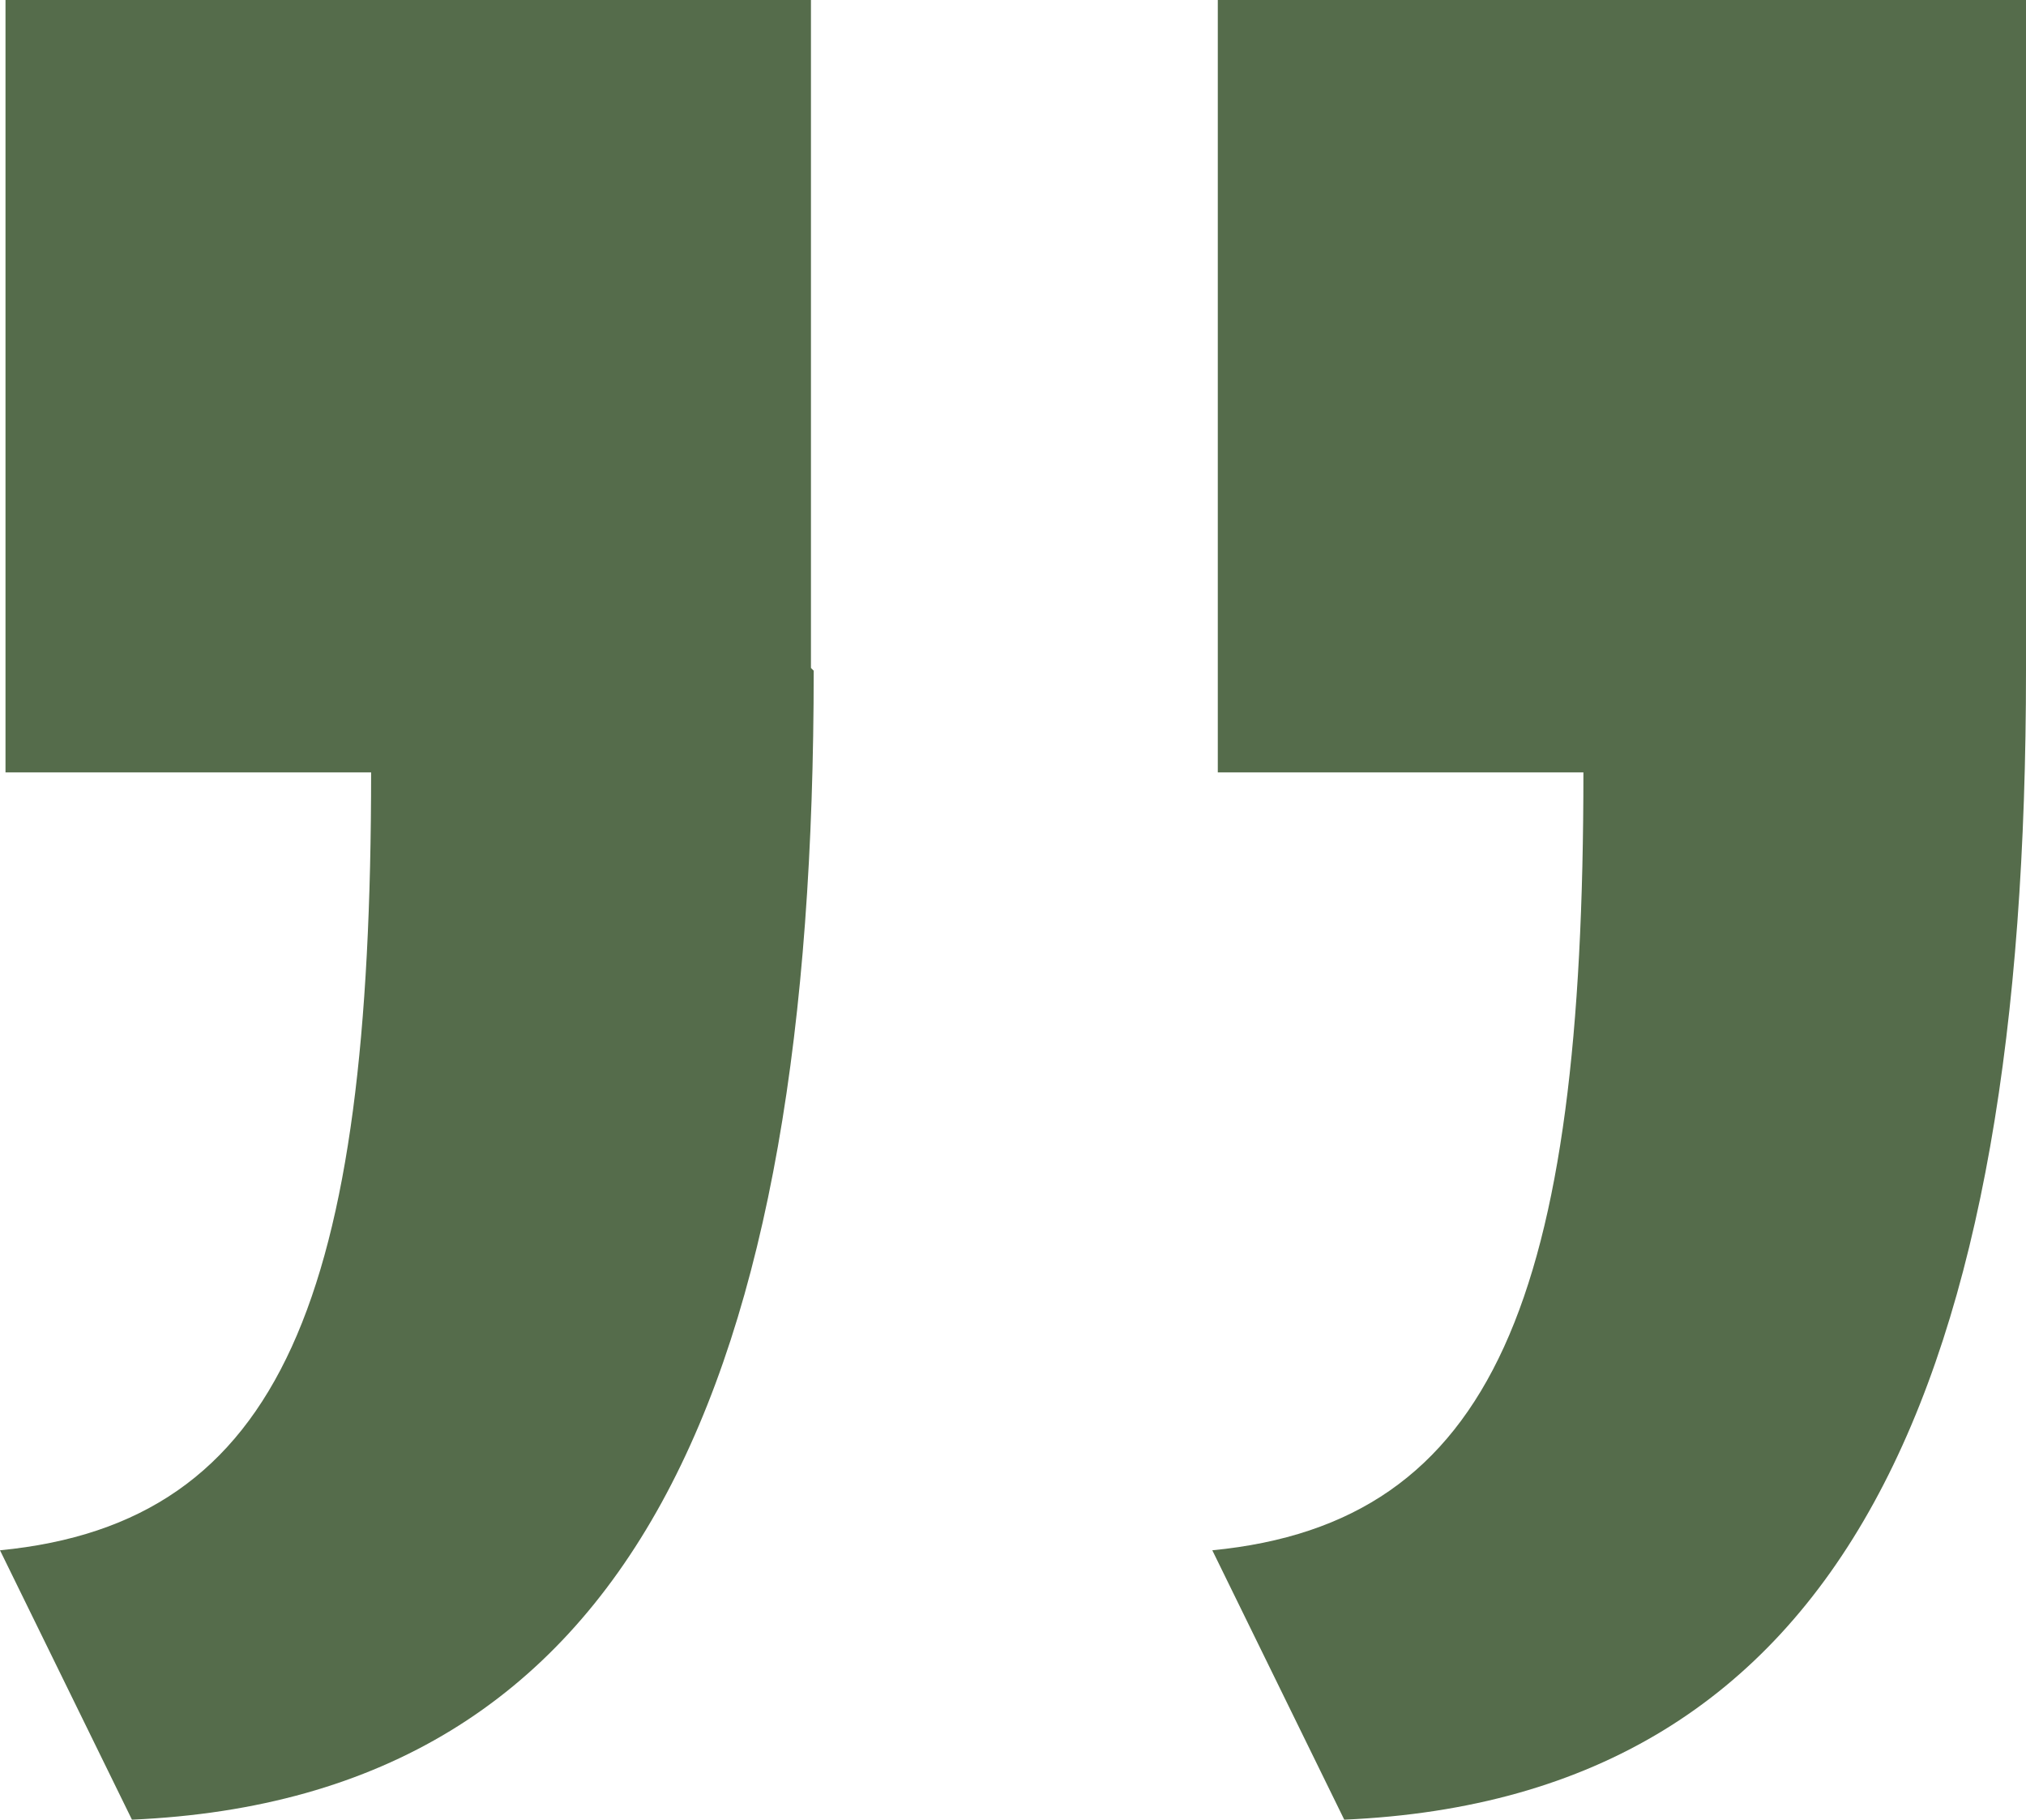
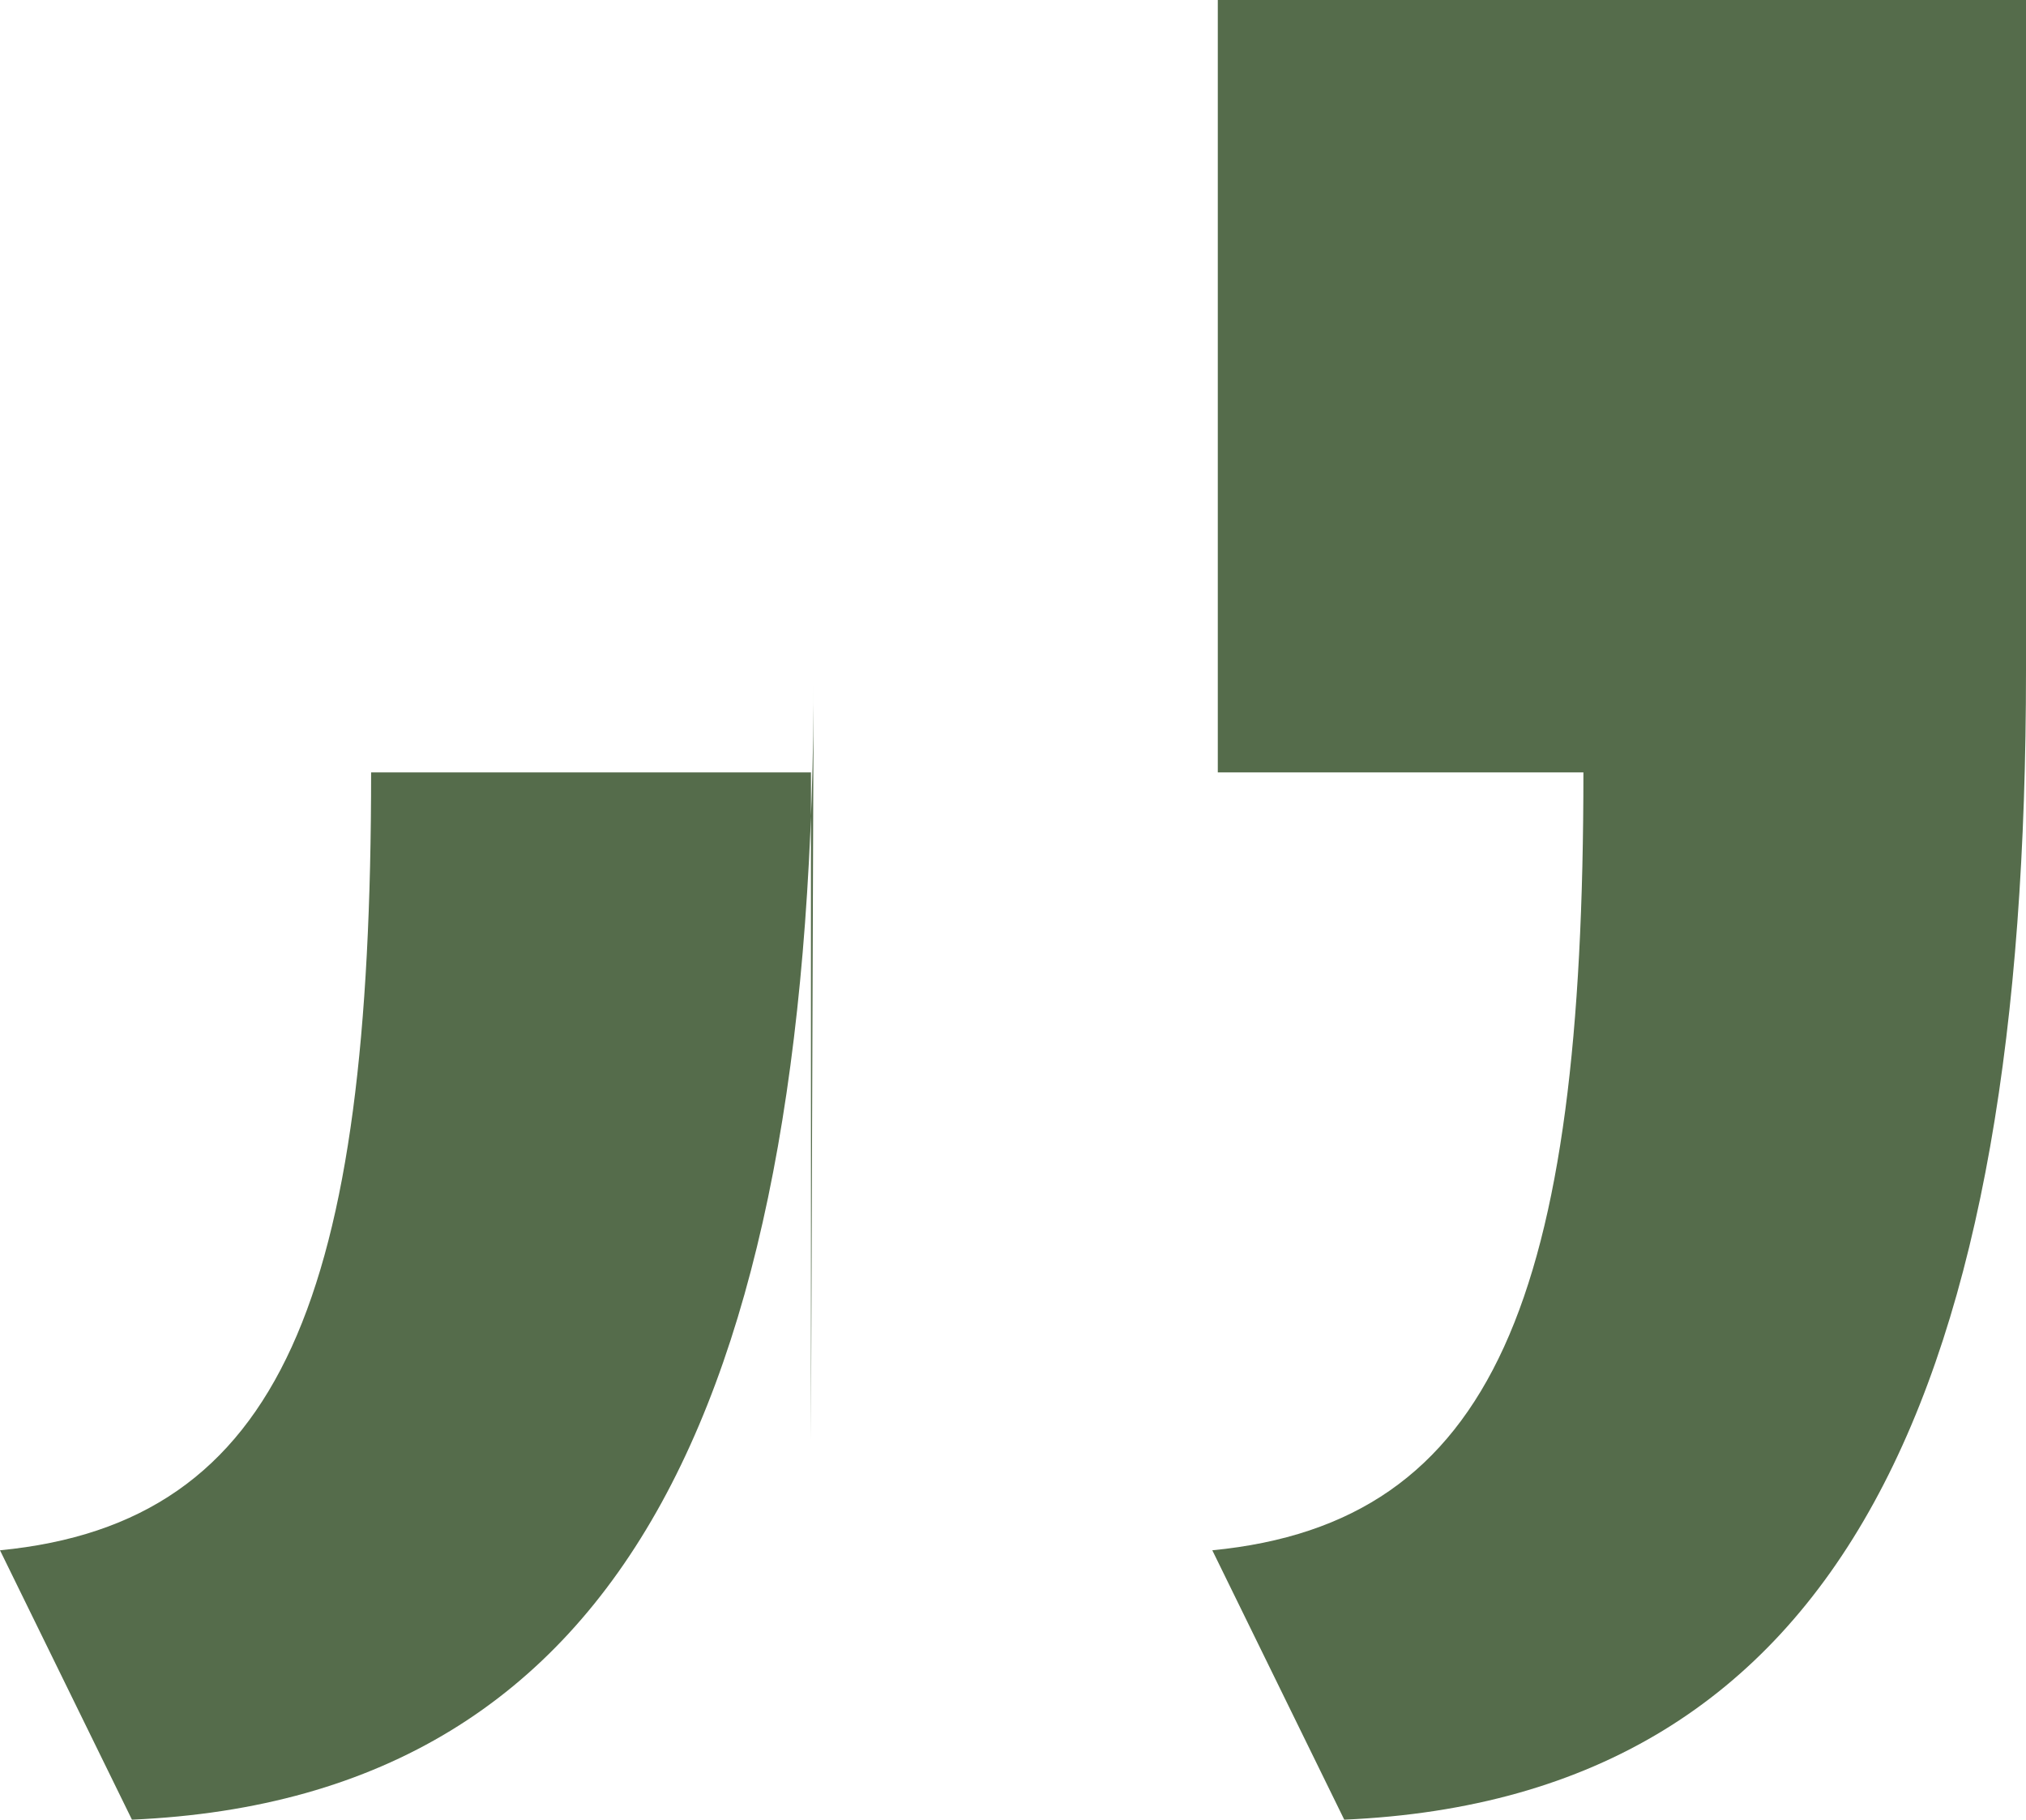
<svg xmlns="http://www.w3.org/2000/svg" version="1.1" id="Layer_1" x="0px" y="0px" viewBox="0 0 73.7 66.2" style="enable-background:new 0 0 73.7 66.2;" xml:space="preserve">
  <style type="text/css">
	.st0{fill:#556C4B;}
</style>
-   <path class="st0" d="M73.7,24.4c0,25.8-6.5,41-24.8,41.8l-4.8-9.8c10.3-1,13.5-9.3,13.5-28.3H44.3V0h29.4V24.4L73.7,24.4z   M29.6,24.4c0,25.8-6.5,41-24.8,41.8L0,56.4c10.3-1,13.5-9.3,13.5-28.3H0.2V0h29.3v24.3L29.6,24.4z" />
+   <path class="st0" d="M73.7,24.4c0,25.8-6.5,41-24.8,41.8l-4.8-9.8c10.3-1,13.5-9.3,13.5-28.3H44.3V0h29.4V24.4L73.7,24.4z   M29.6,24.4c0,25.8-6.5,41-24.8,41.8L0,56.4c10.3-1,13.5-9.3,13.5-28.3H0.2h29.3v24.3L29.6,24.4z" />
</svg>